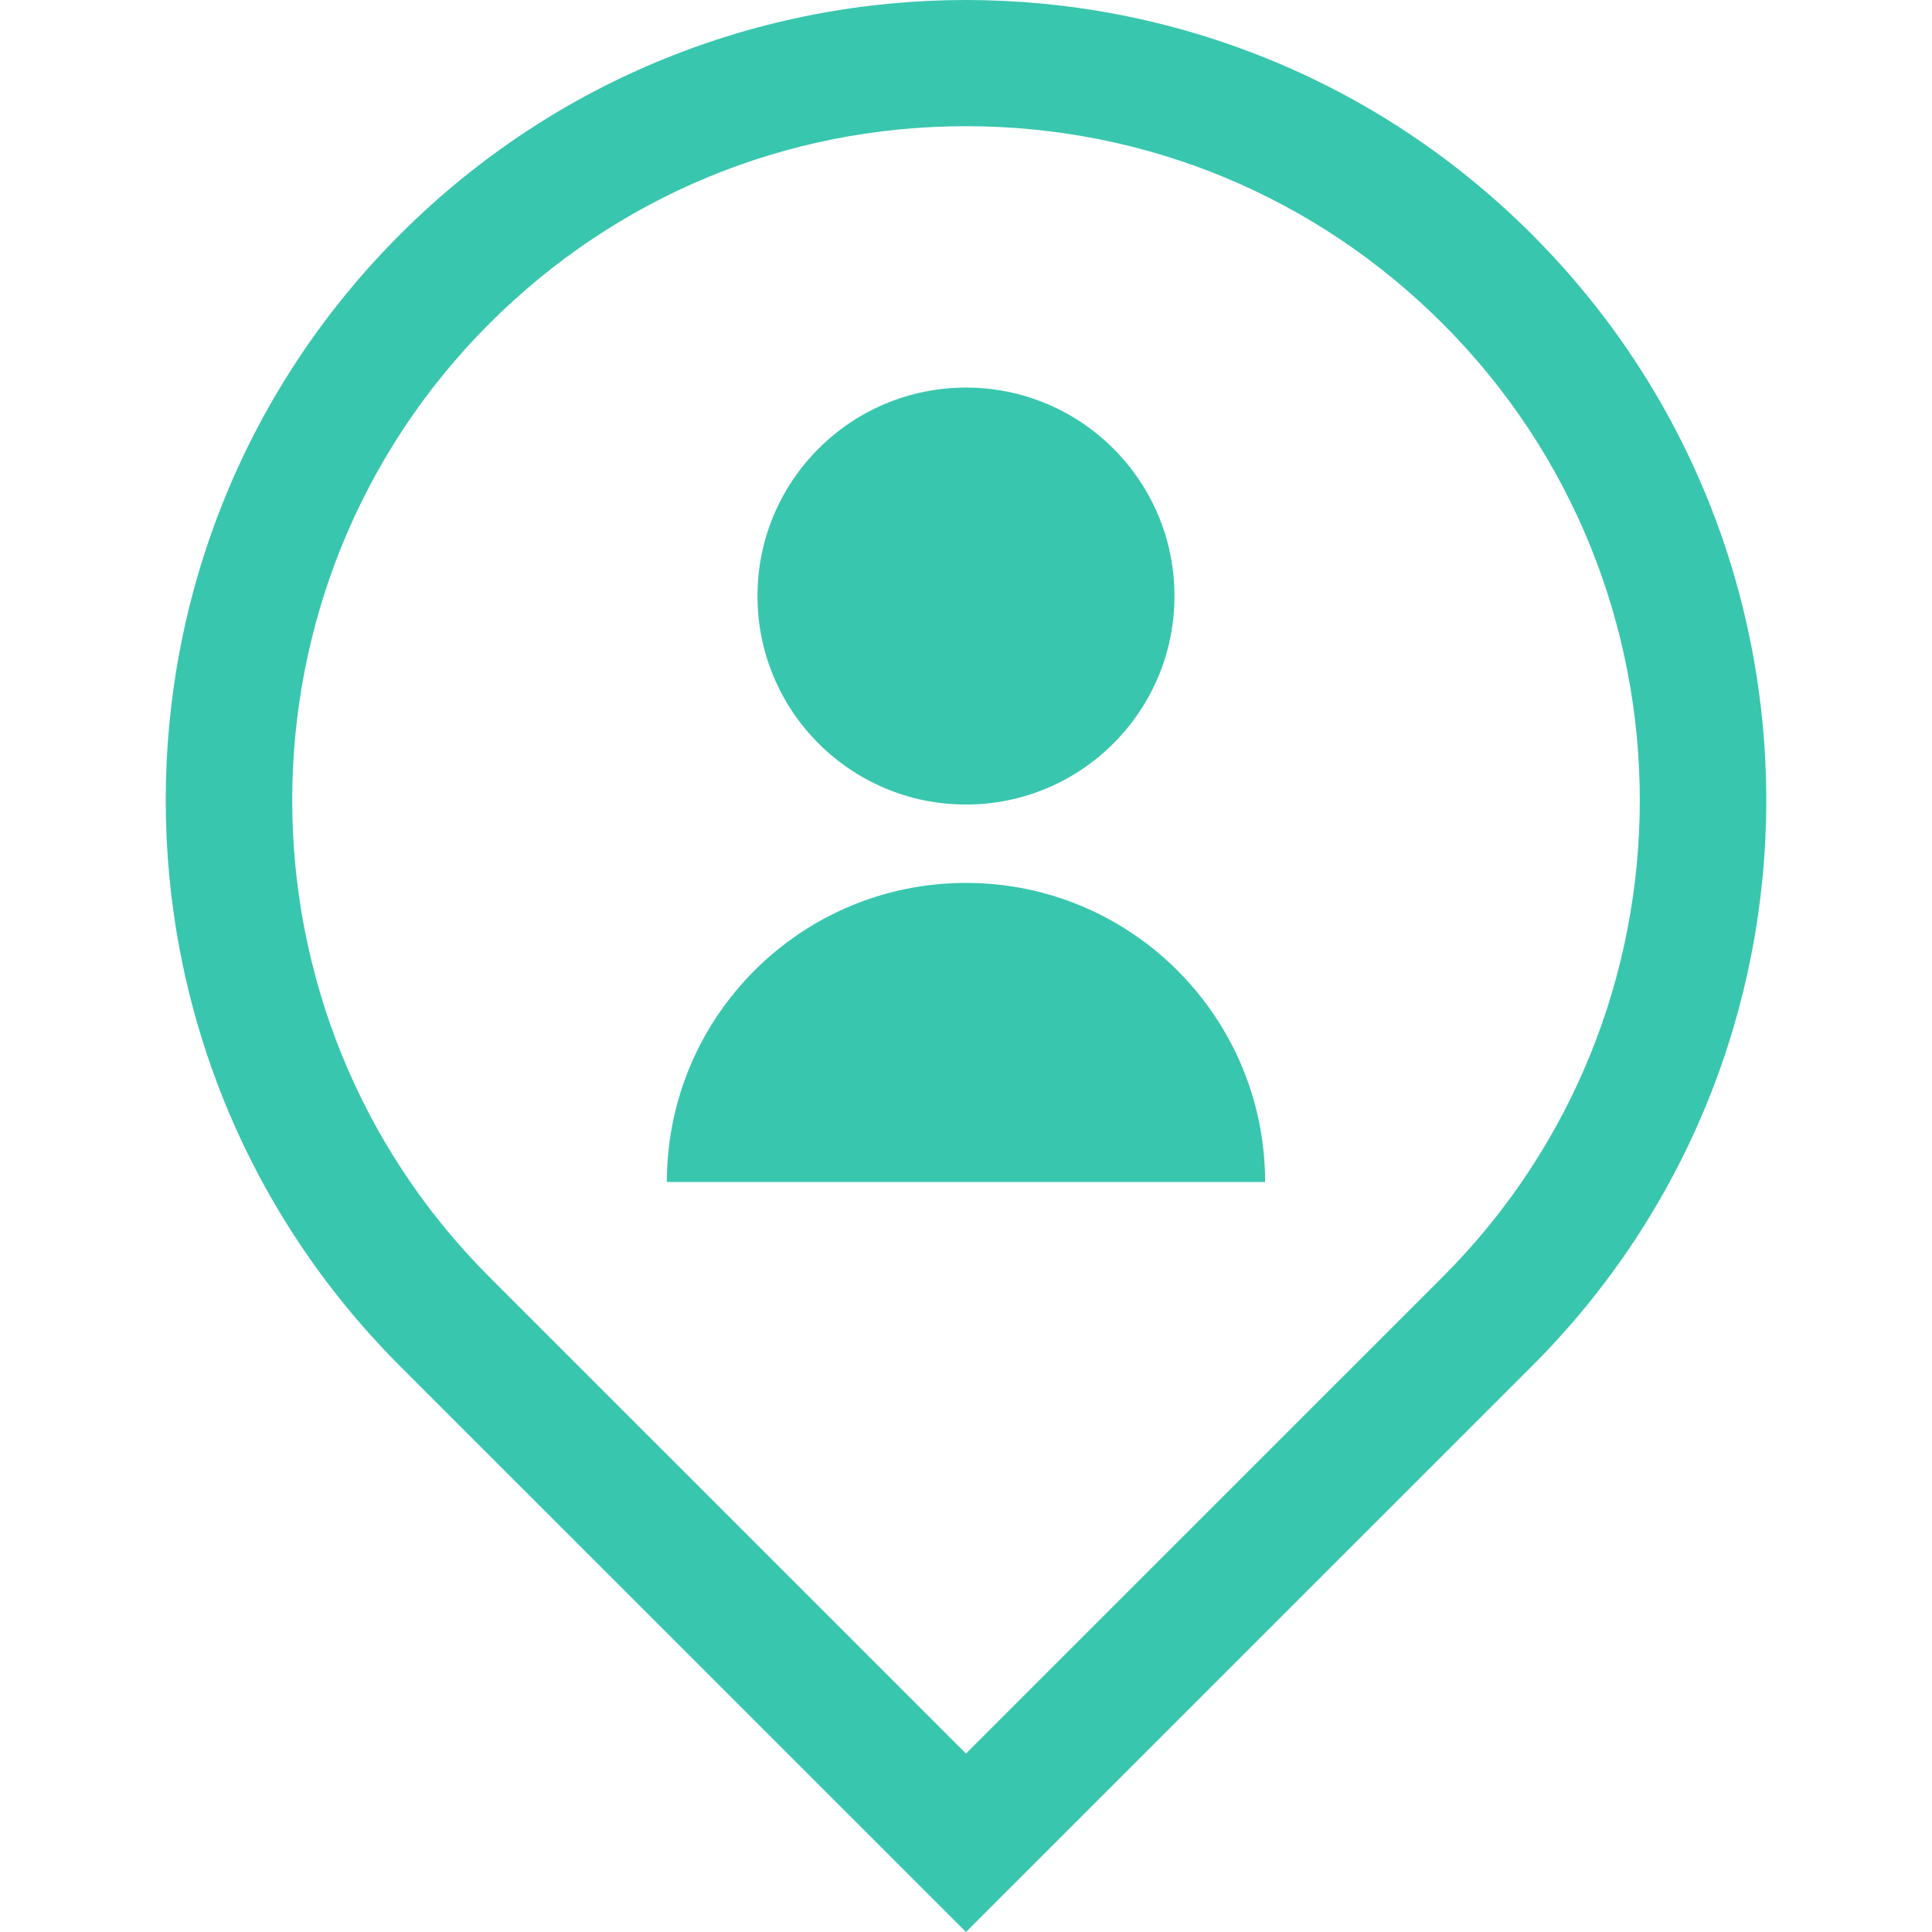
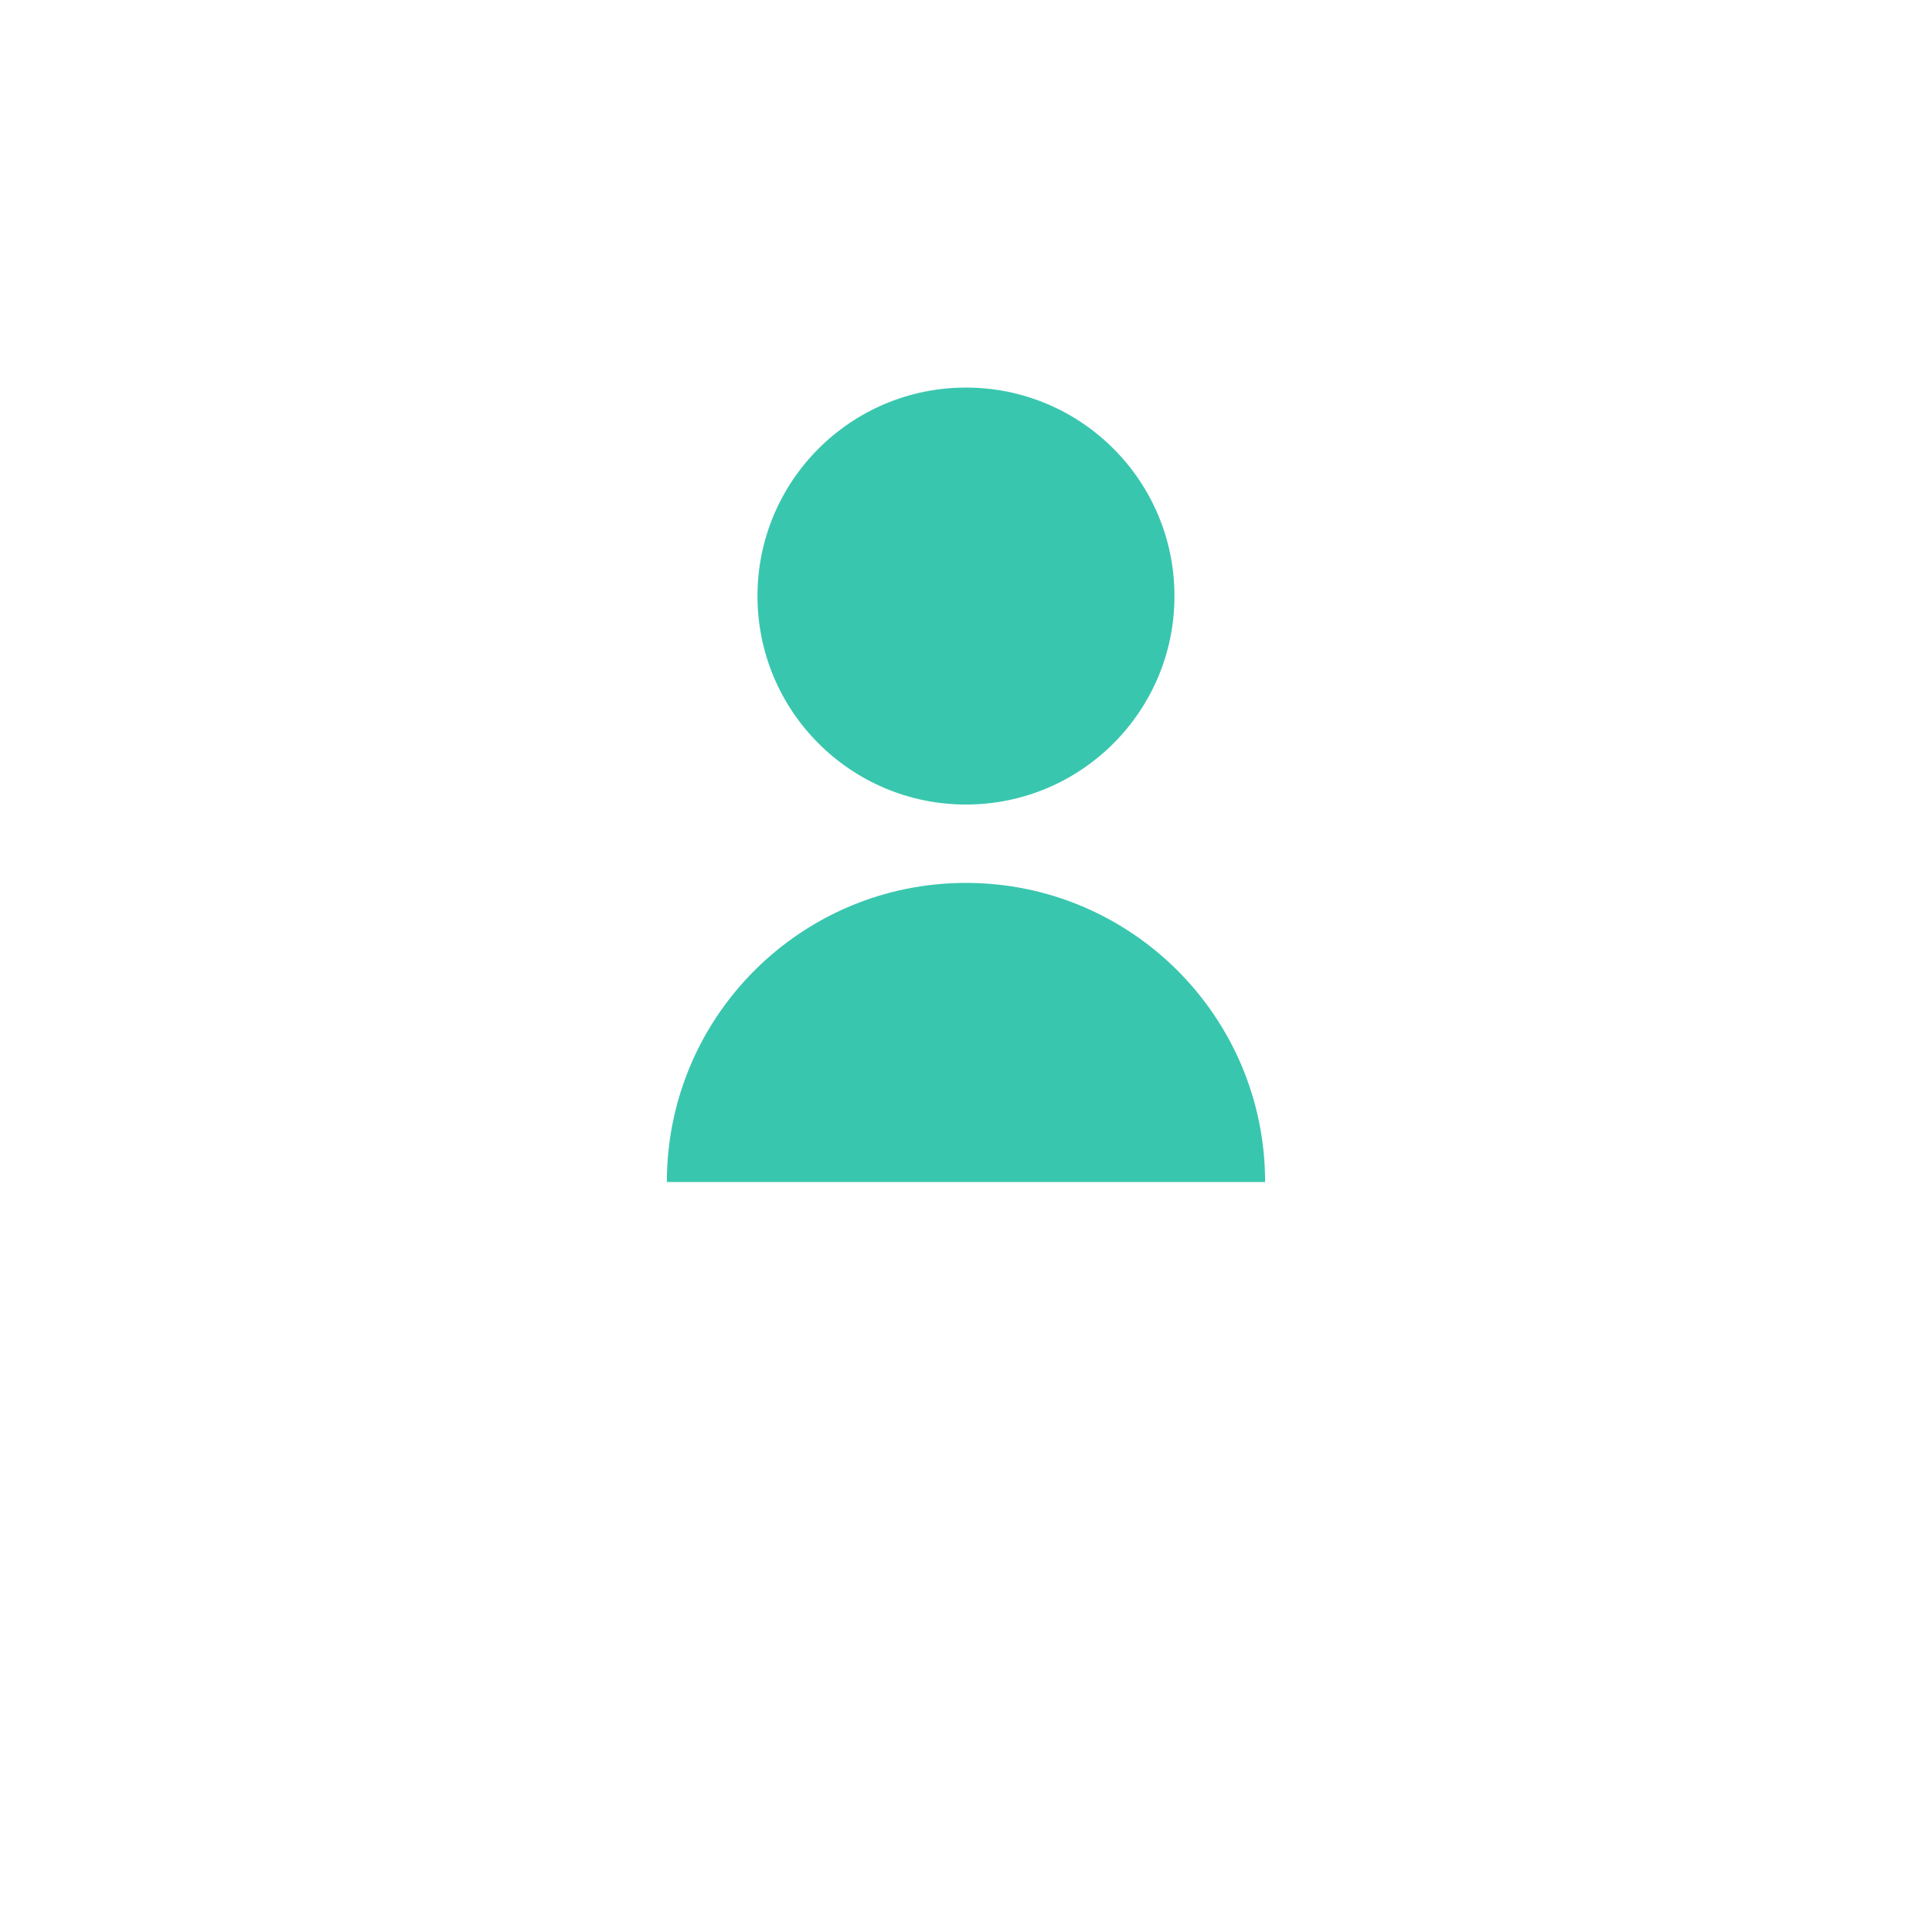
<svg xmlns="http://www.w3.org/2000/svg" class="w-32 h-32 mb-14" fill="#39c6ae" version="1.1" id="_x32_" viewBox="0 0 512 512" xml:space="preserve">
-   <path d="M405.974,62.12C364.561,20.707,310.275,0,255.997,0C201.72,0,147.443,20.707,106.029,62.12        c-82.814,82.81-82.814,217.11,0,299.929L255.997,512l149.976-149.951C488.784,279.23,488.784,144.93,405.974,62.12z        M382.328,338.394L255.997,464.708L129.68,338.403c-69.653-69.657-69.653-182.988,0-252.637        c33.738-33.738,78.601-52.322,126.318-52.322c47.717,0,92.584,18.584,126.322,52.322        C451.977,155.414,451.977,268.746,382.328,338.394z" />
  <path d="M255.997,213.207c30.513,0,55.249-24.724,55.249-55.253c0-30.513-24.736-55.245-55.249-55.245 c-30.521,0-55.257,24.732-55.257,55.245C200.74,188.483,225.477,213.207,255.997,213.207z" />
  <path d="M255.997,233.979c-43.785,0-79.274,35.502-79.274,79.274h158.546 C335.268,269.481,299.775,233.979,255.997,233.979z" />
</svg>